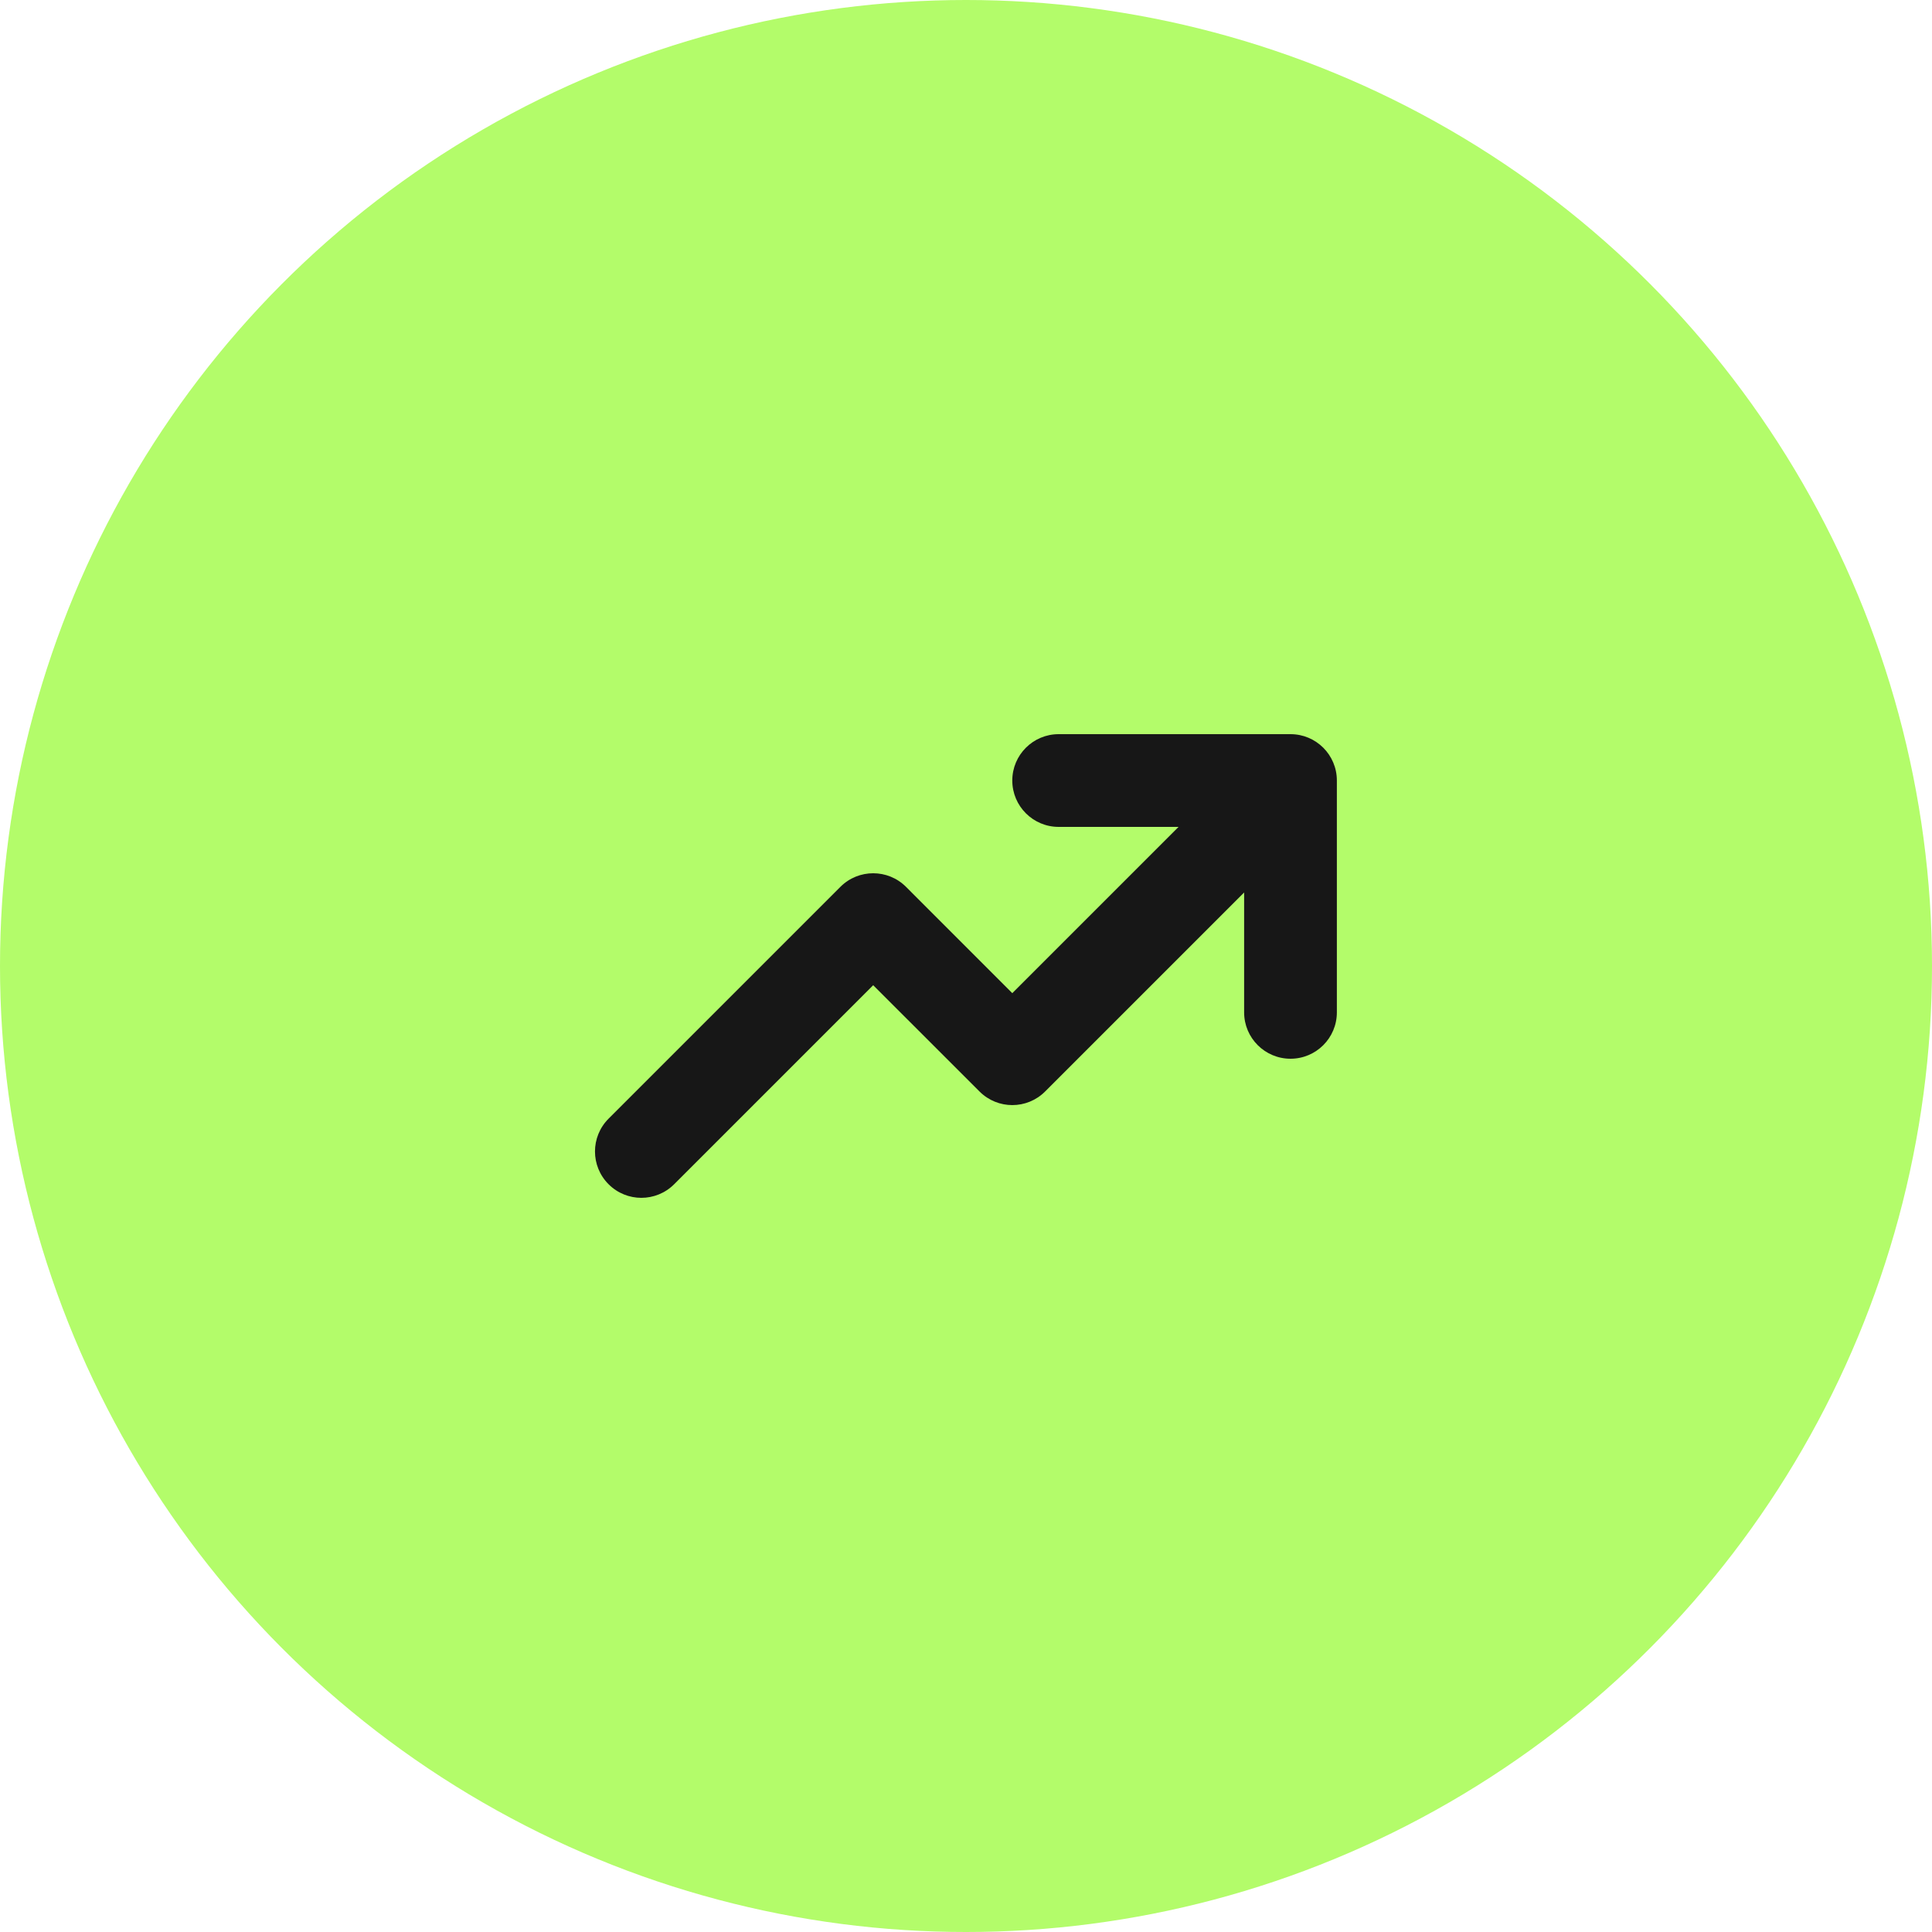
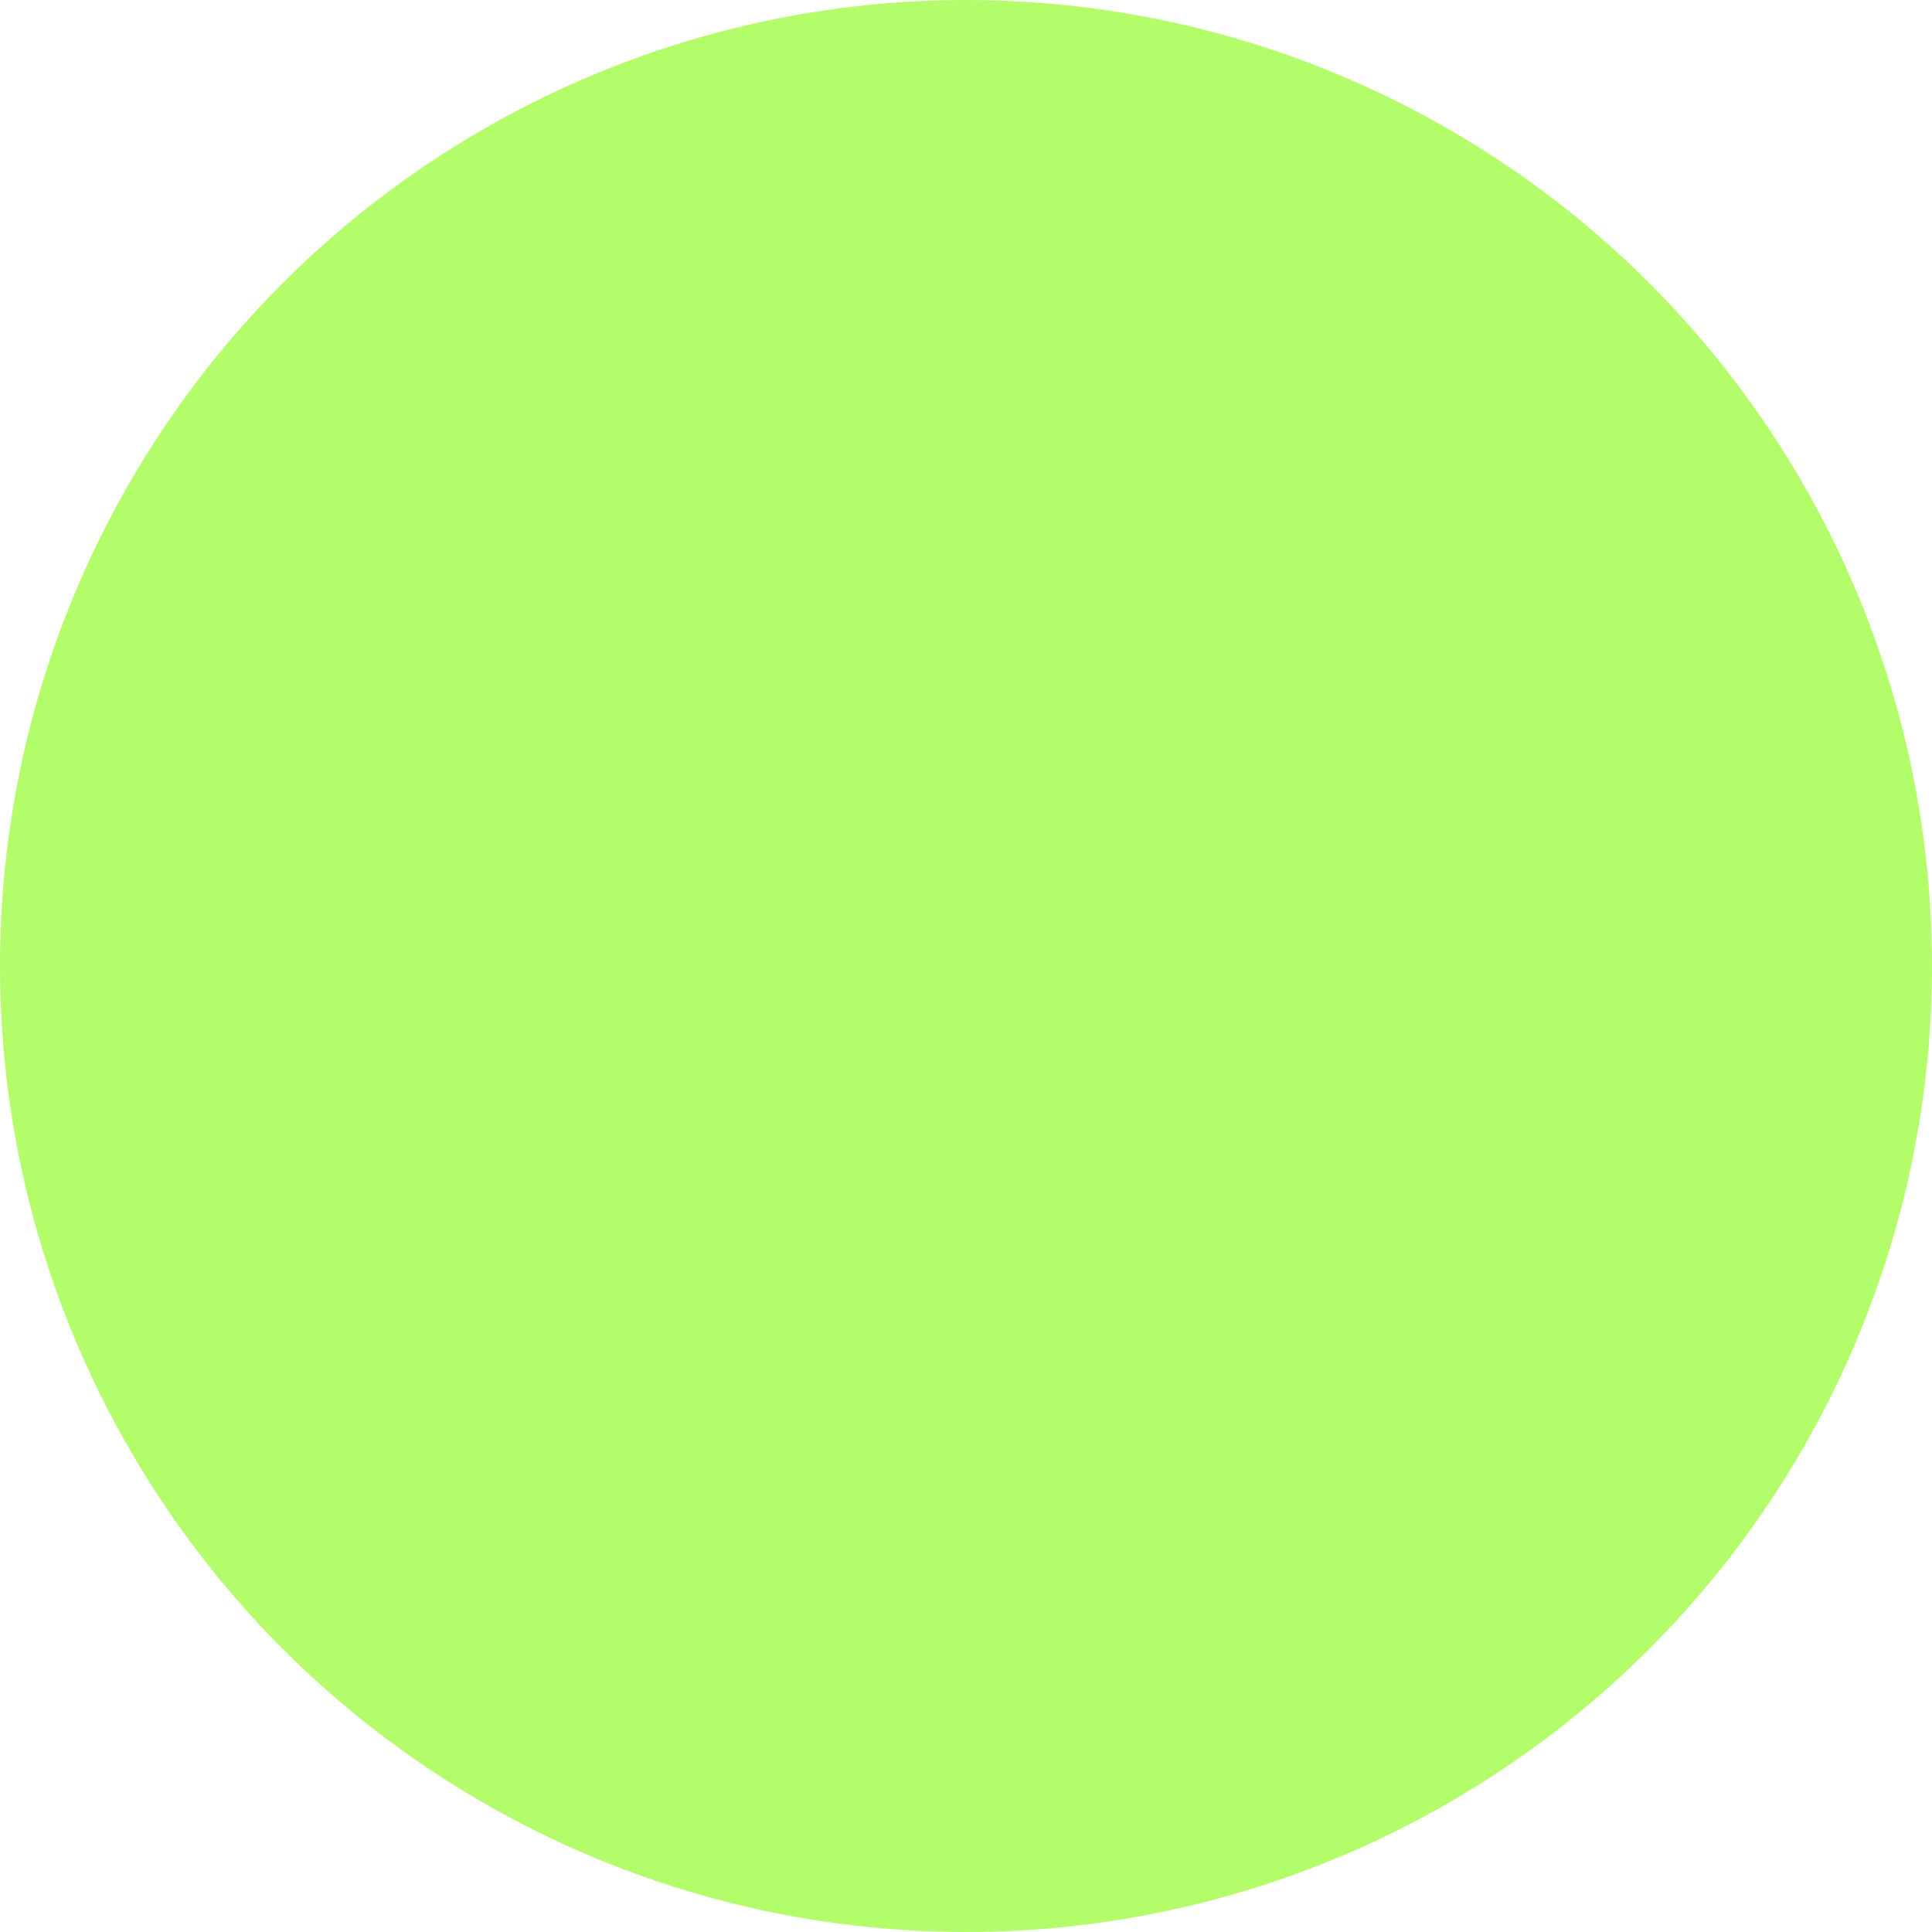
<svg xmlns="http://www.w3.org/2000/svg" width="50" height="50" viewBox="0 0 50 50" fill="none">
  <circle cx="25" cy="25" r="25" fill="#B3FC6A" />
-   <path fill-rule="evenodd" clip-rule="evenodd" d="M27.398 21.4C26.736 21.4 26.198 20.863 26.198 20.2C26.198 19.537 26.736 19 27.398 19H33.398C34.061 19 34.598 19.537 34.598 20.2V26.2C34.598 26.863 34.061 27.4 33.398 27.4C32.736 27.4 32.198 26.863 32.198 26.2V23.097L27.047 28.248C26.578 28.717 25.819 28.717 25.35 28.248L22.598 25.497L17.447 30.648C16.978 31.117 16.218 31.117 15.75 30.648C15.281 30.18 15.281 29.42 15.75 28.951L21.75 22.951C22.218 22.483 22.978 22.483 23.447 22.951L26.198 25.703L30.501 21.4H27.398Z" fill="#171717" />
</svg>